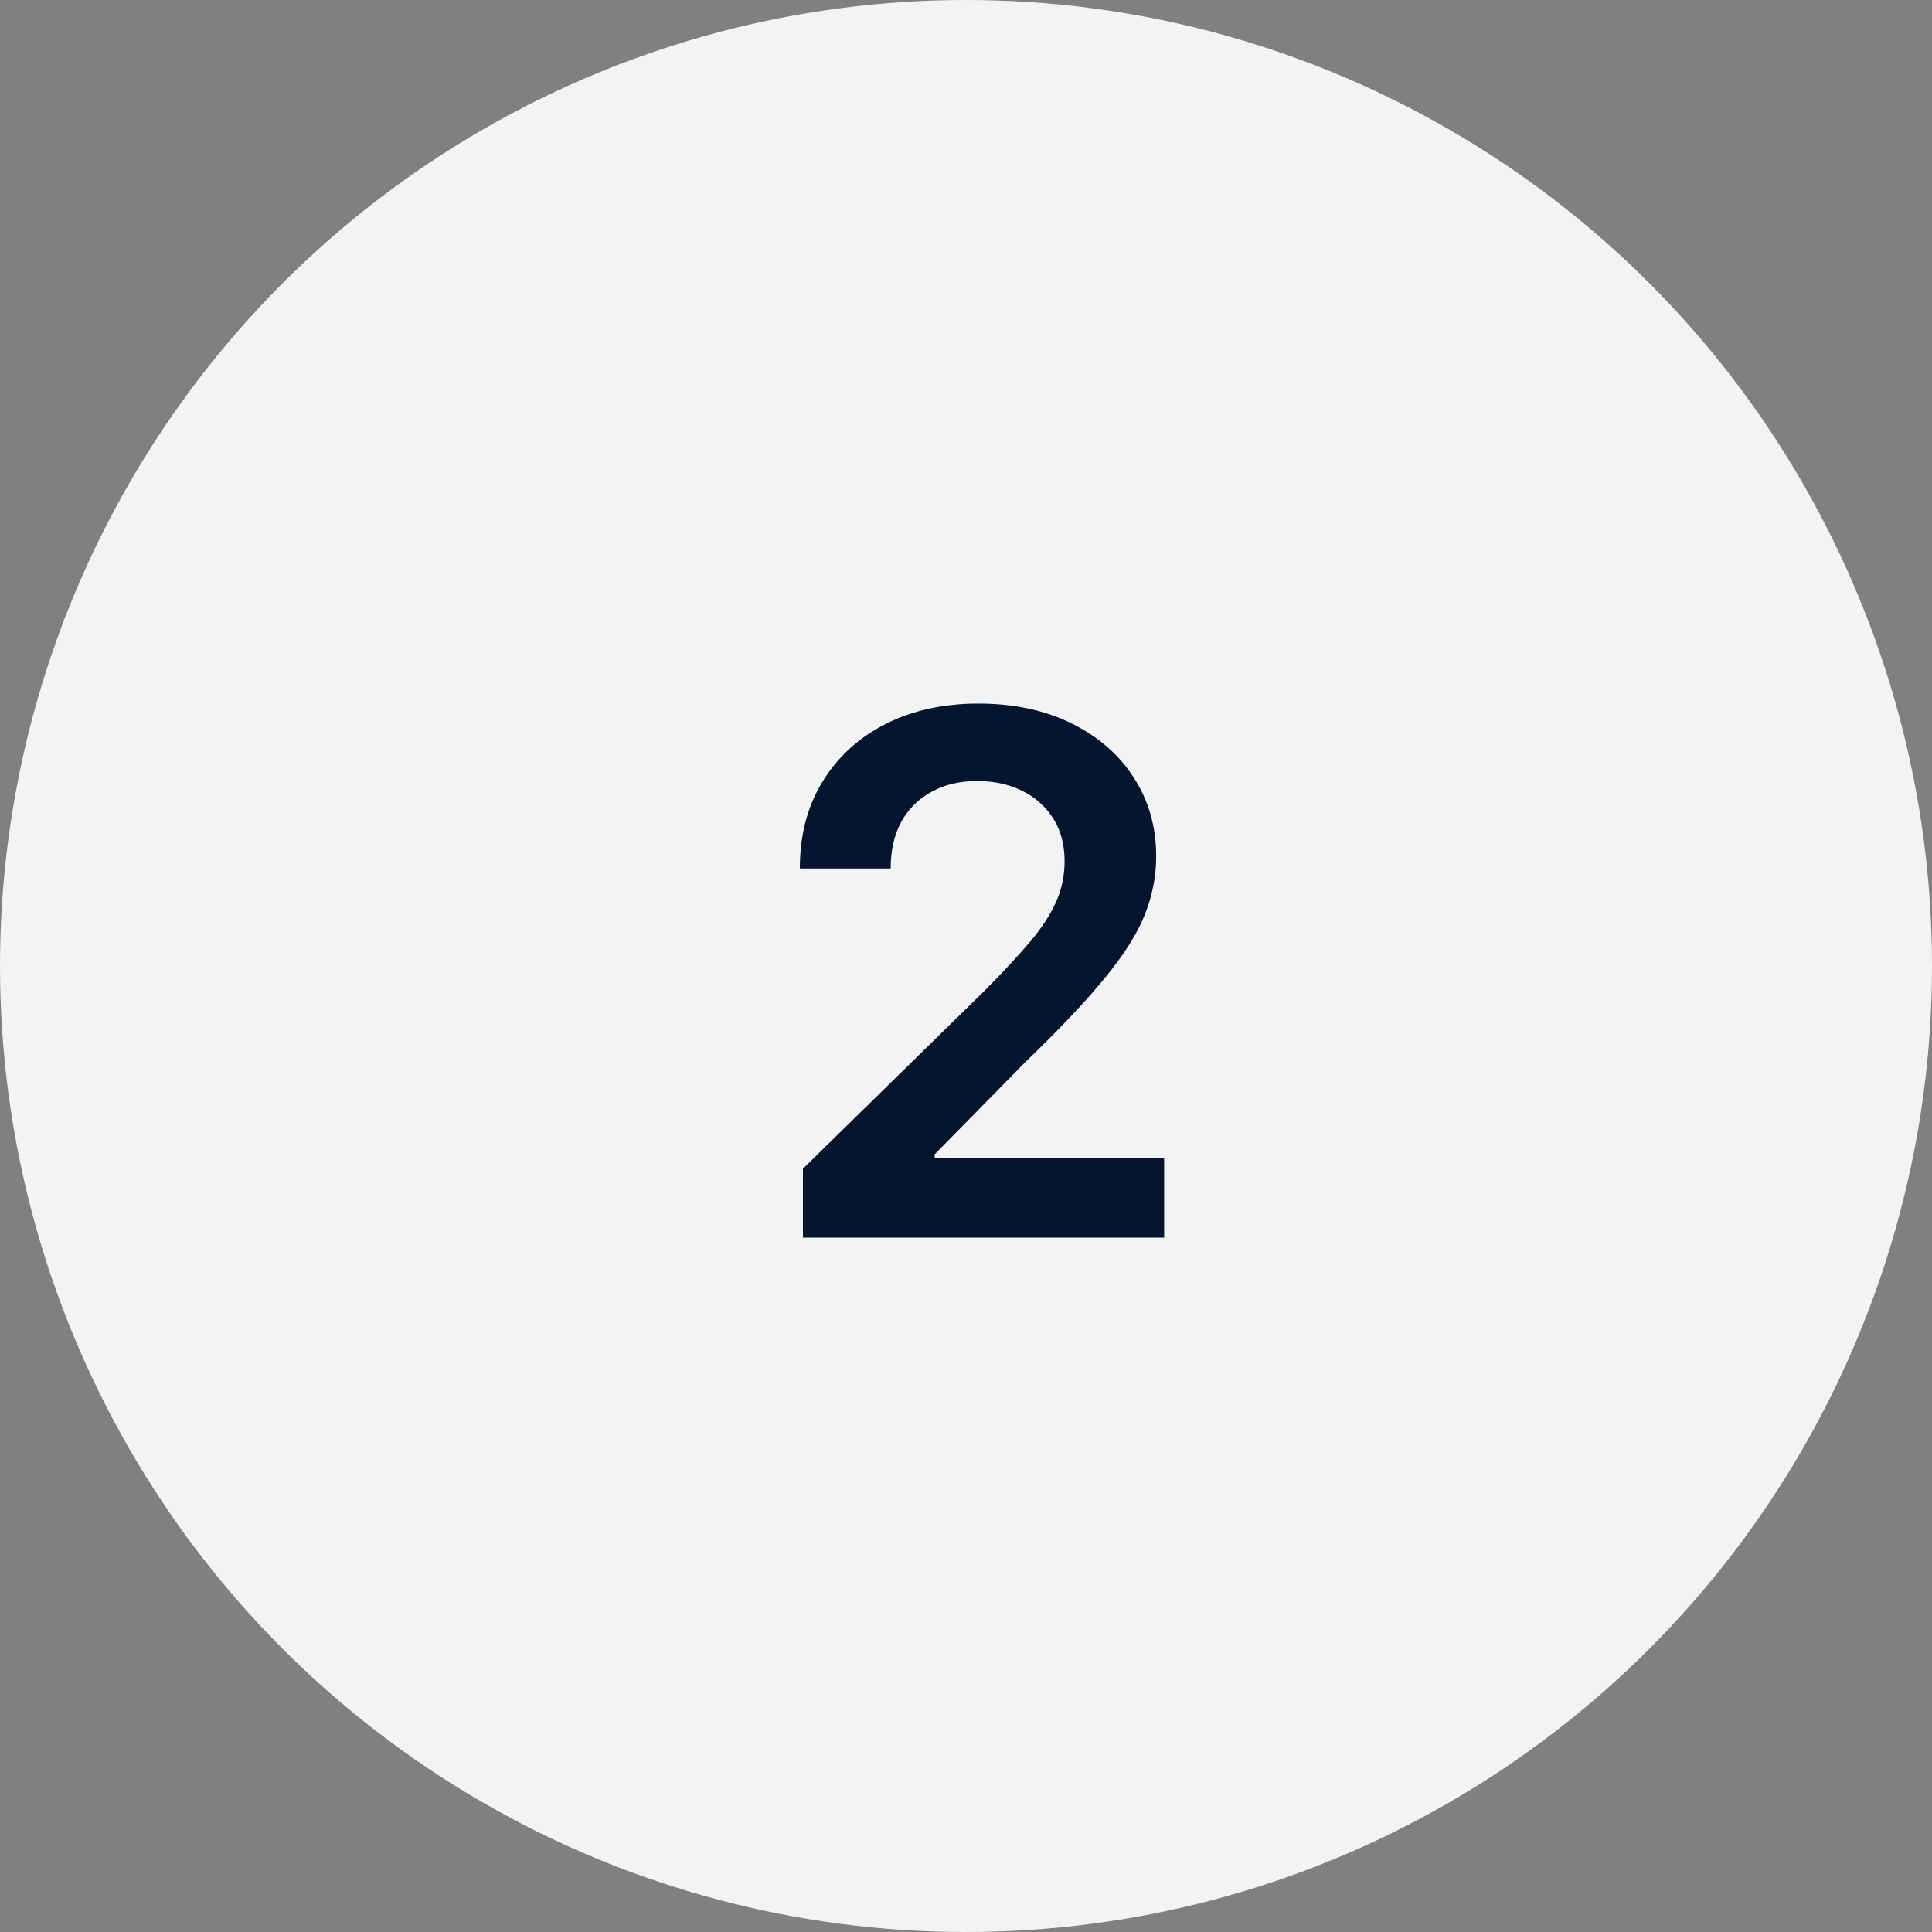
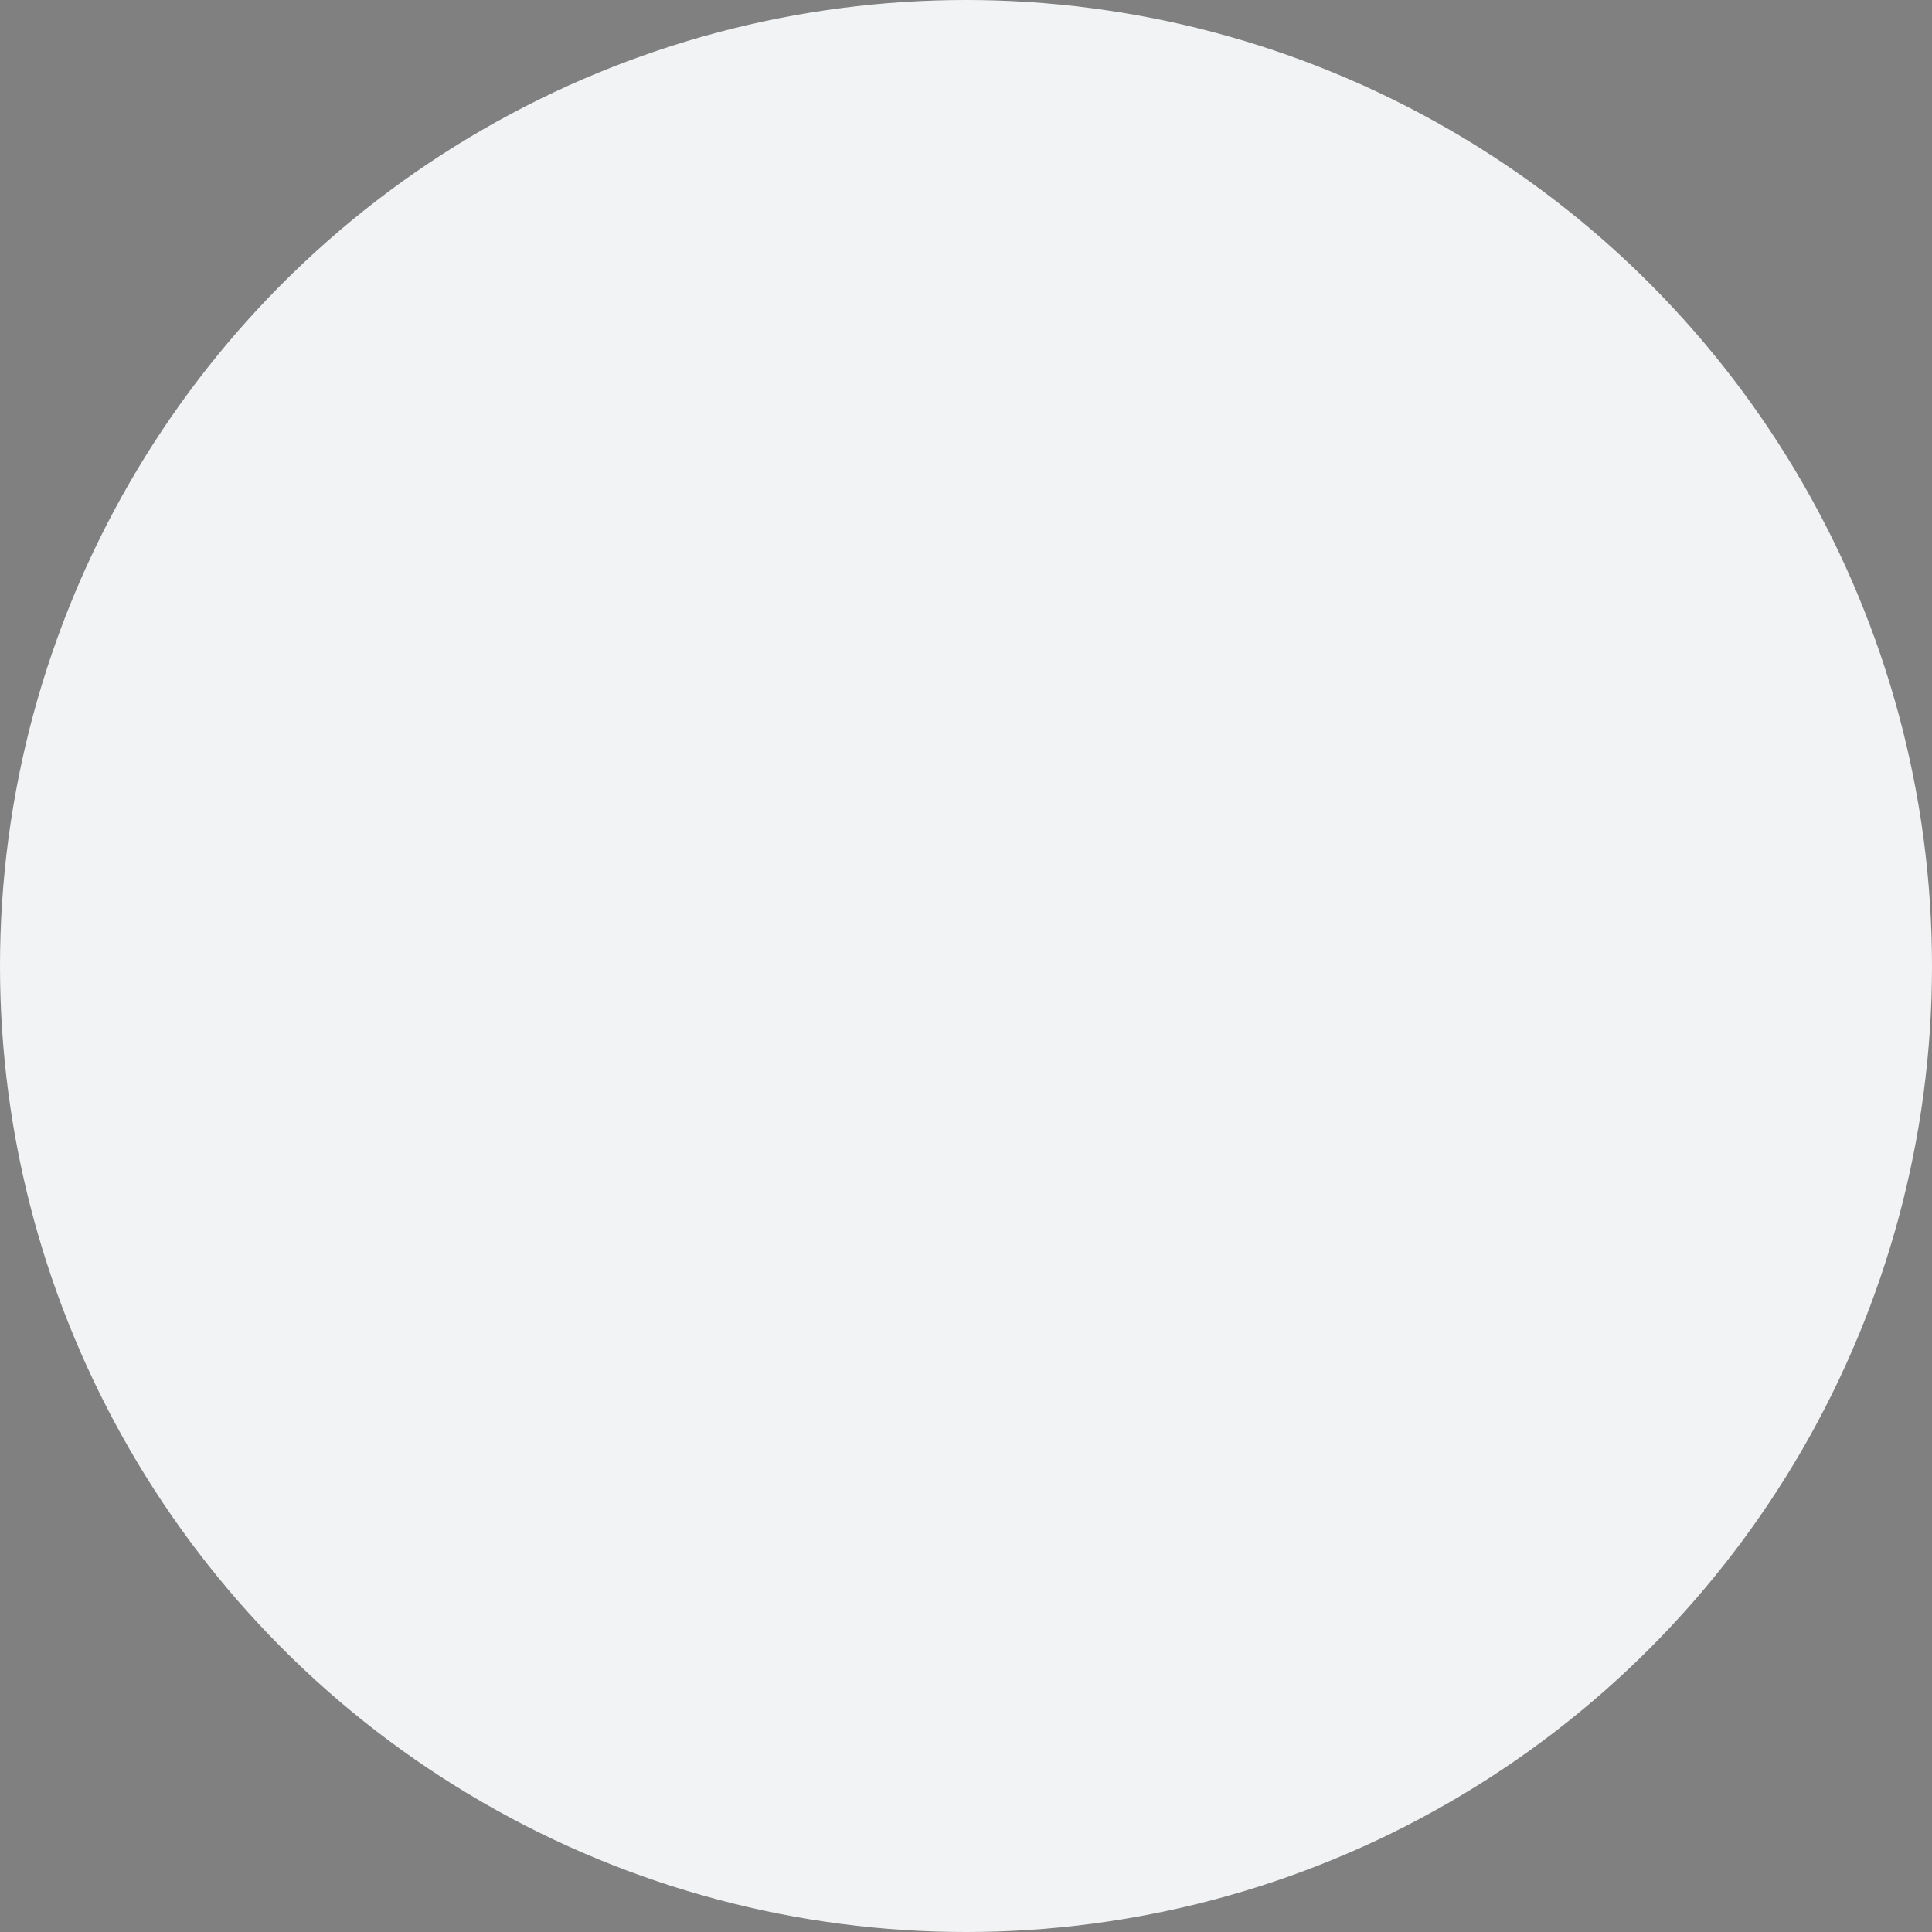
<svg xmlns="http://www.w3.org/2000/svg" width="64" height="64" viewBox="0 0 64 64" fill="none">
  <rect x="0" y="0" width="64" height="64" fill="#808080" stroke="none" />
  <circle cx="32" cy="32" r="32" fill="#F2F3F4" />
-   <path d="M26.598 41V38.716L32.658 32.776C33.237 32.19 33.72 31.671 34.106 31.216C34.493 30.761 34.783 30.321 34.976 29.895C35.169 29.469 35.266 29.014 35.266 28.531C35.266 27.98 35.141 27.509 34.891 27.116C34.641 26.719 34.297 26.412 33.859 26.196C33.422 25.98 32.925 25.872 32.368 25.872C31.794 25.872 31.291 25.991 30.859 26.23C30.428 26.463 30.092 26.796 29.854 27.227C29.621 27.659 29.504 28.173 29.504 28.77H26.496C26.496 27.662 26.749 26.699 27.254 25.881C27.76 25.062 28.456 24.429 29.342 23.98C30.234 23.531 31.257 23.307 32.41 23.307C33.581 23.307 34.609 23.526 35.496 23.963C36.382 24.401 37.07 25 37.558 25.761C38.053 26.523 38.3 27.392 38.3 28.369C38.3 29.023 38.175 29.665 37.925 30.296C37.675 30.926 37.234 31.625 36.604 32.392C35.979 33.159 35.101 34.088 33.97 35.179L30.962 38.239V38.358H38.564V41H26.598Z" fill="#05152D" />
</svg>